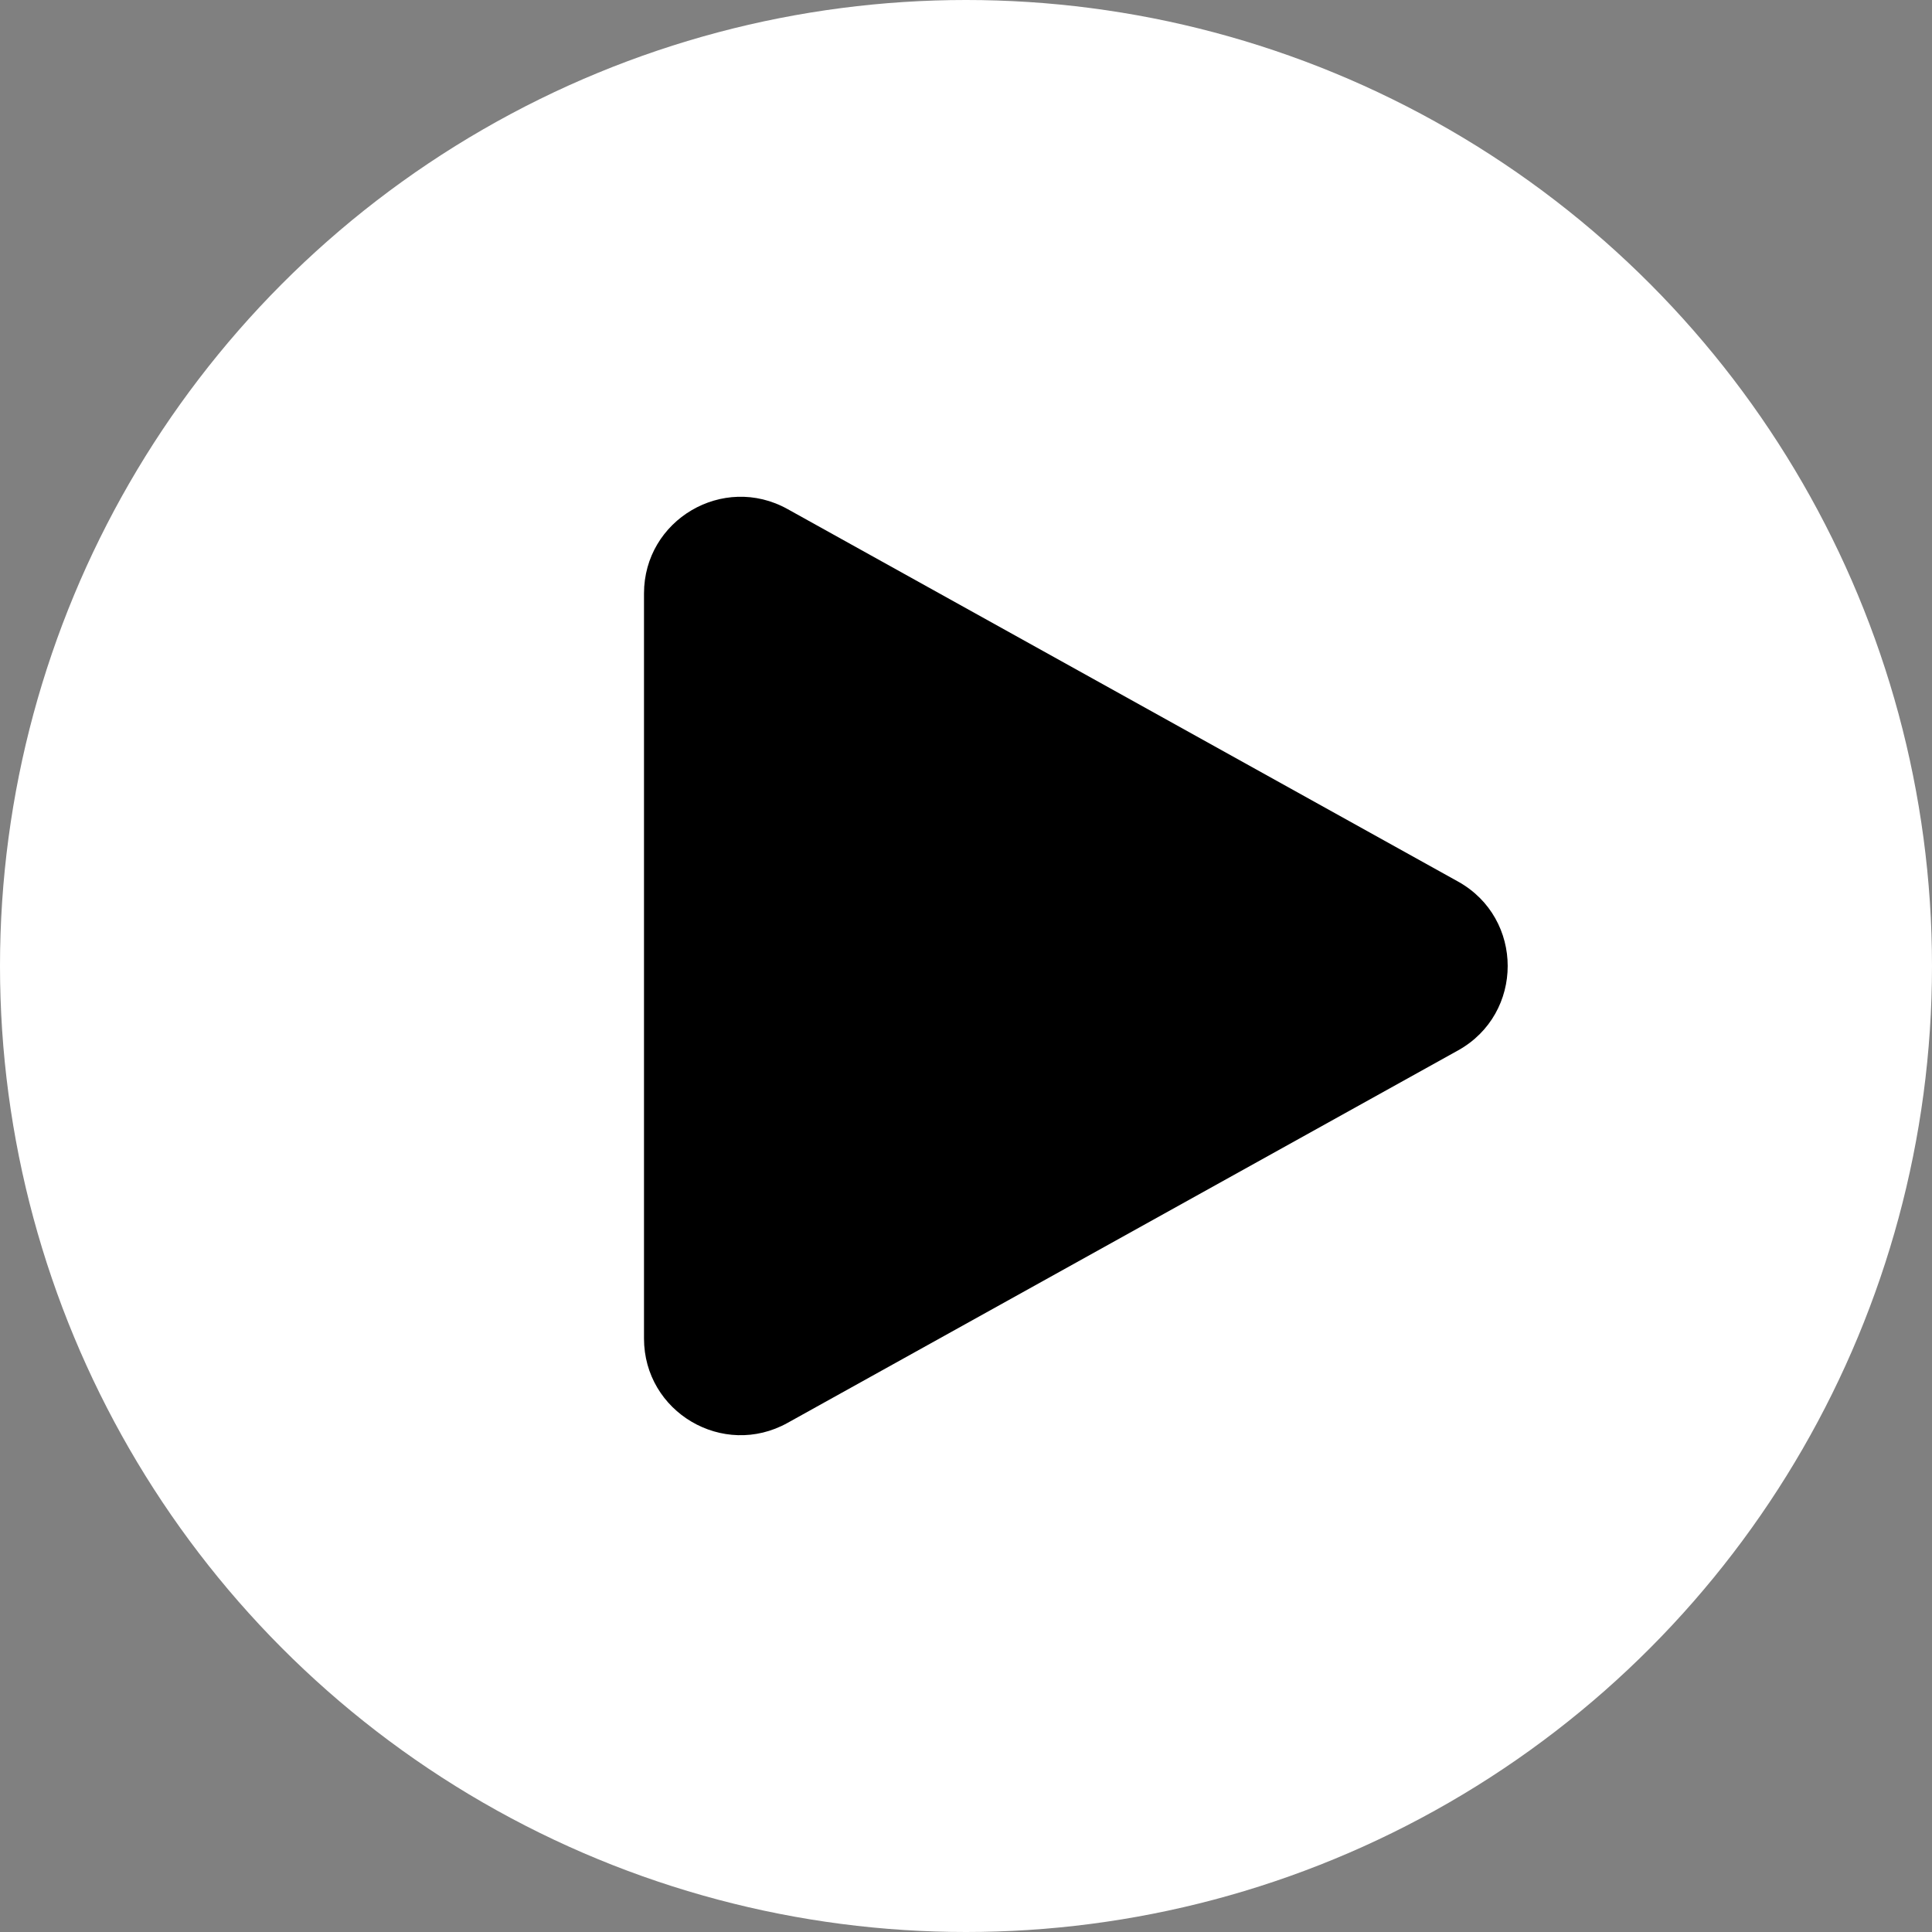
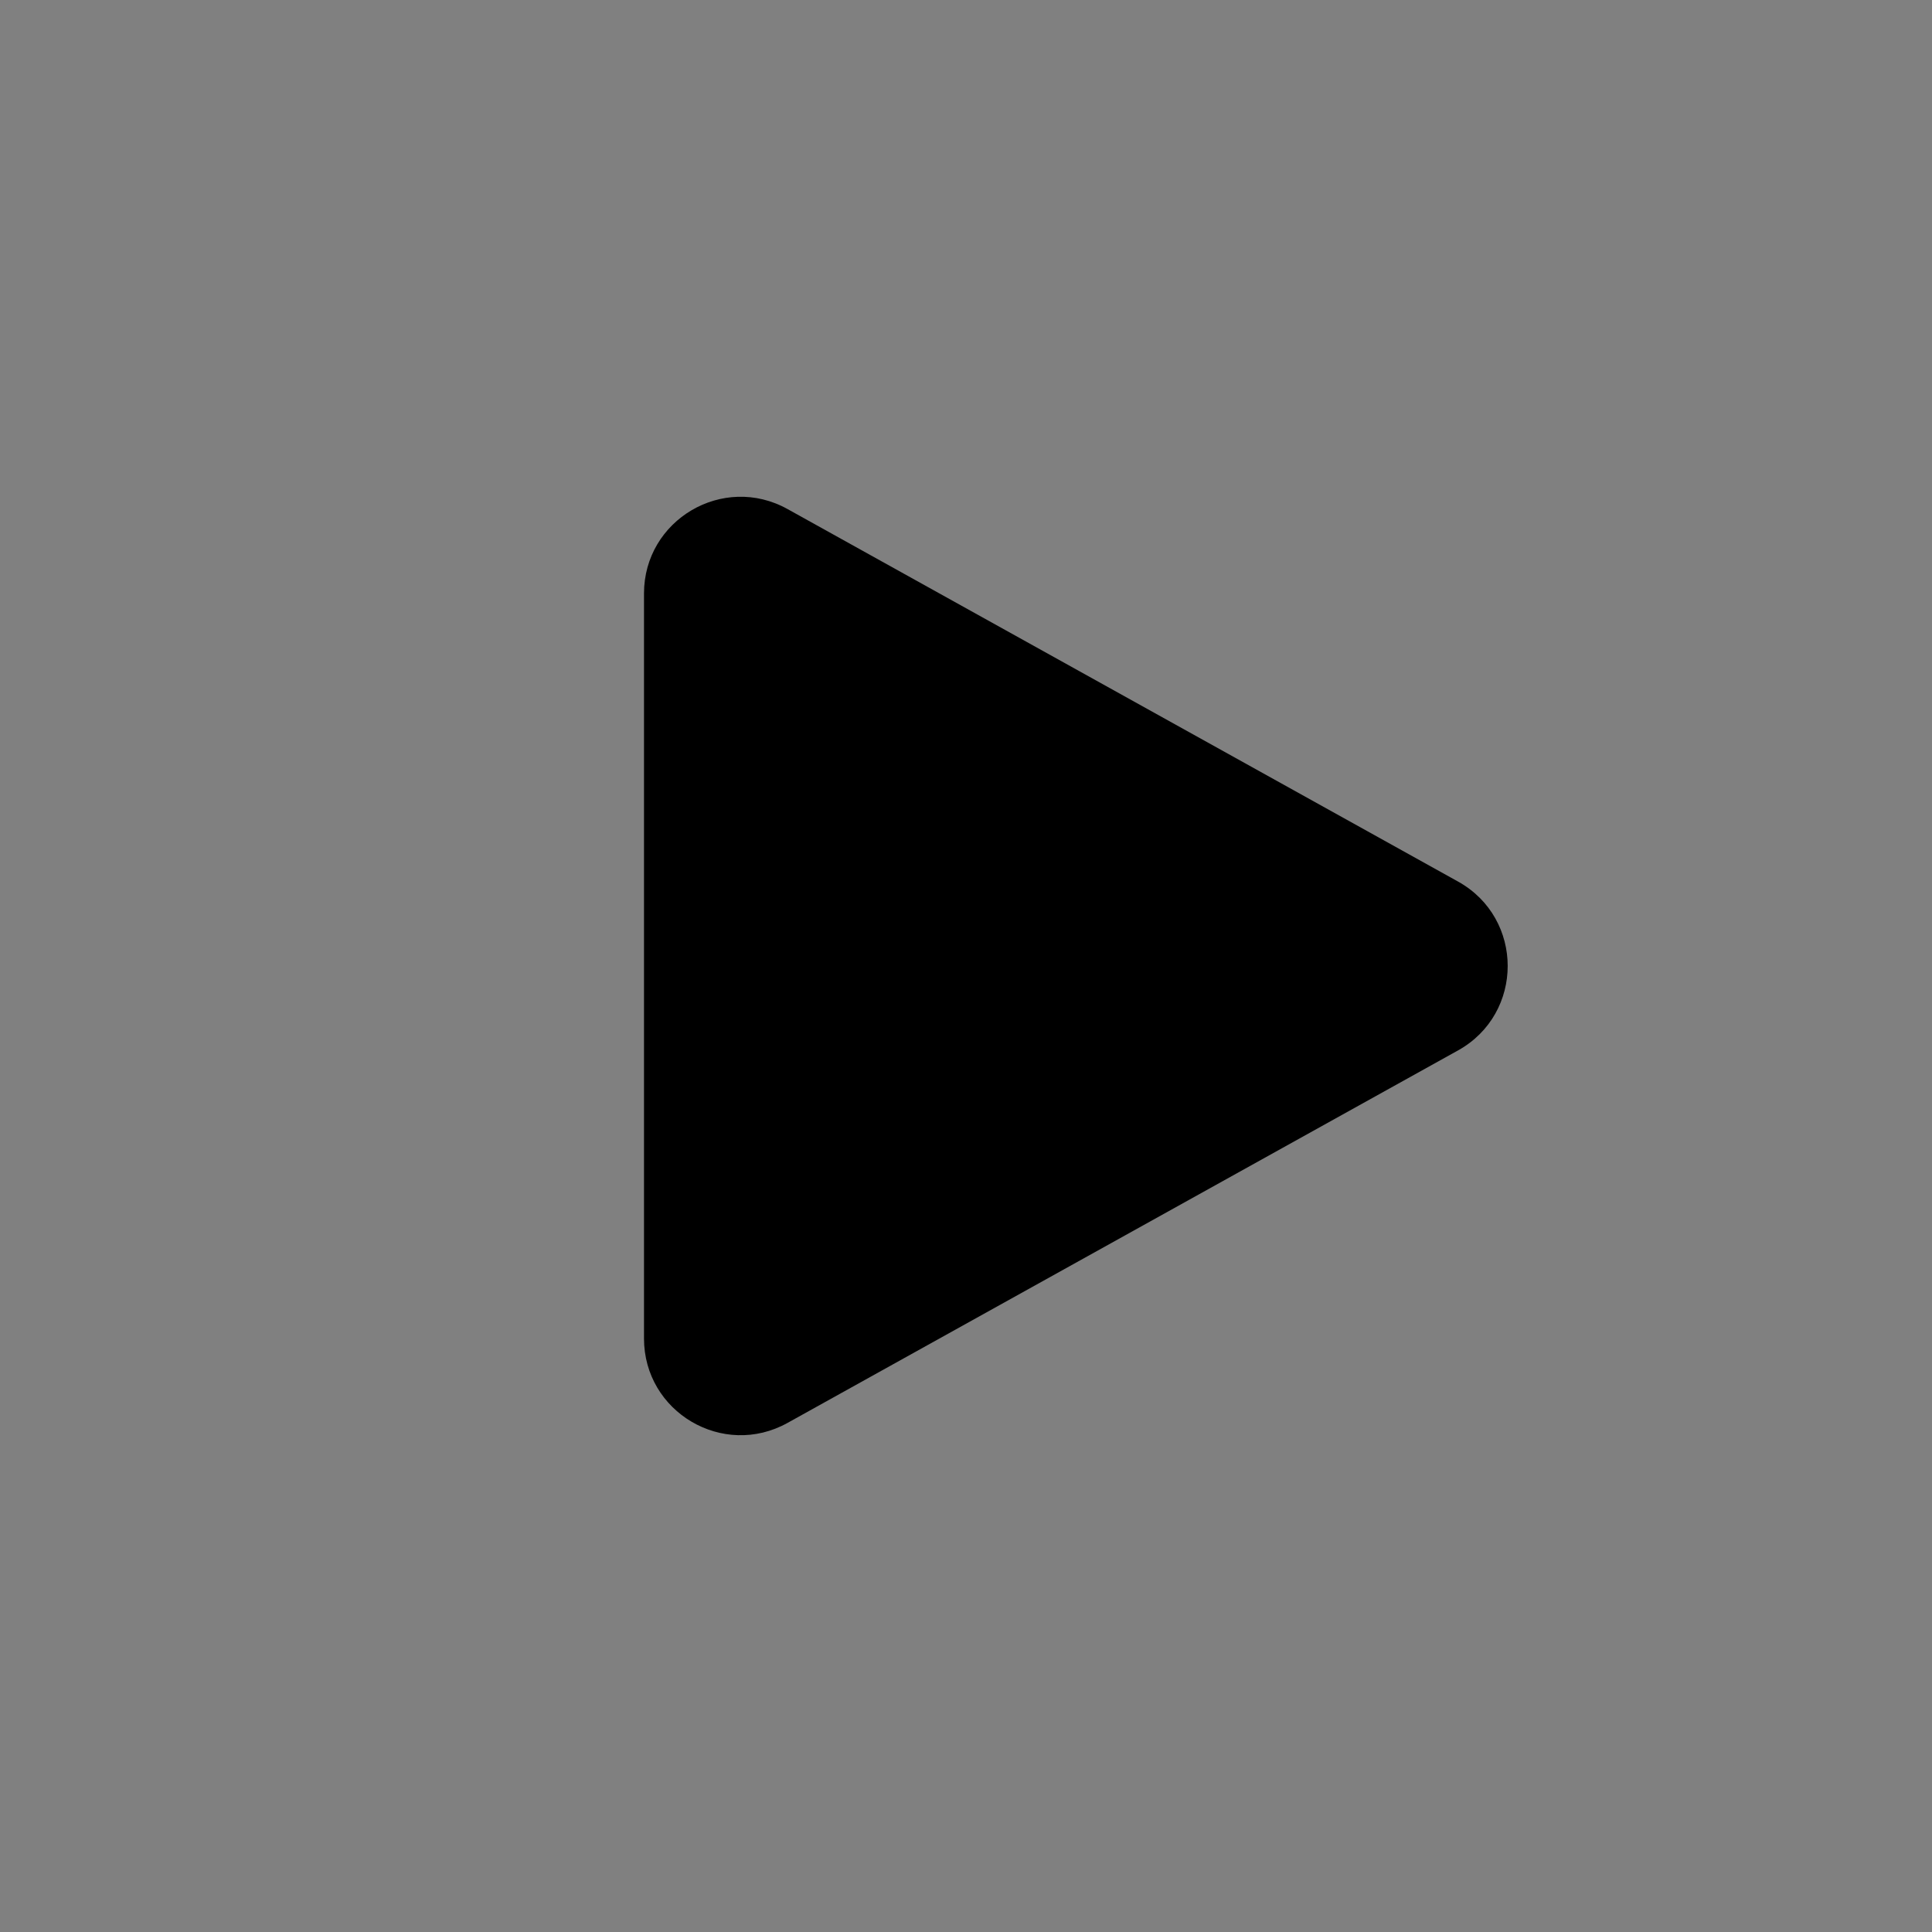
<svg xmlns="http://www.w3.org/2000/svg" width="60" height="60" viewBox="0 0 60 60" fill="none">
  <rect x="0" y="0" width="60" height="60" fill="#808080" stroke="none" />
-   <circle cx="30" cy="30" r="30" fill="#ffffff" />
-   <path d="M45.28 27.377C47.337 28.52 47.337 31.479 45.28 32.622L24.457 44.19C22.457 45.301 20 43.855 20 41.568V18.431C20 16.144 22.457 14.698 24.457 15.809L45.28 27.377Z" fill="#000000" />
+   <path d="M45.28 27.377C47.337 28.52 47.337 31.479 45.28 32.622L24.457 44.19C22.457 45.301 20 43.855 20 41.568V18.431C20 16.144 22.457 14.698 24.457 15.809L45.28 27.377" fill="#000000" />
</svg>